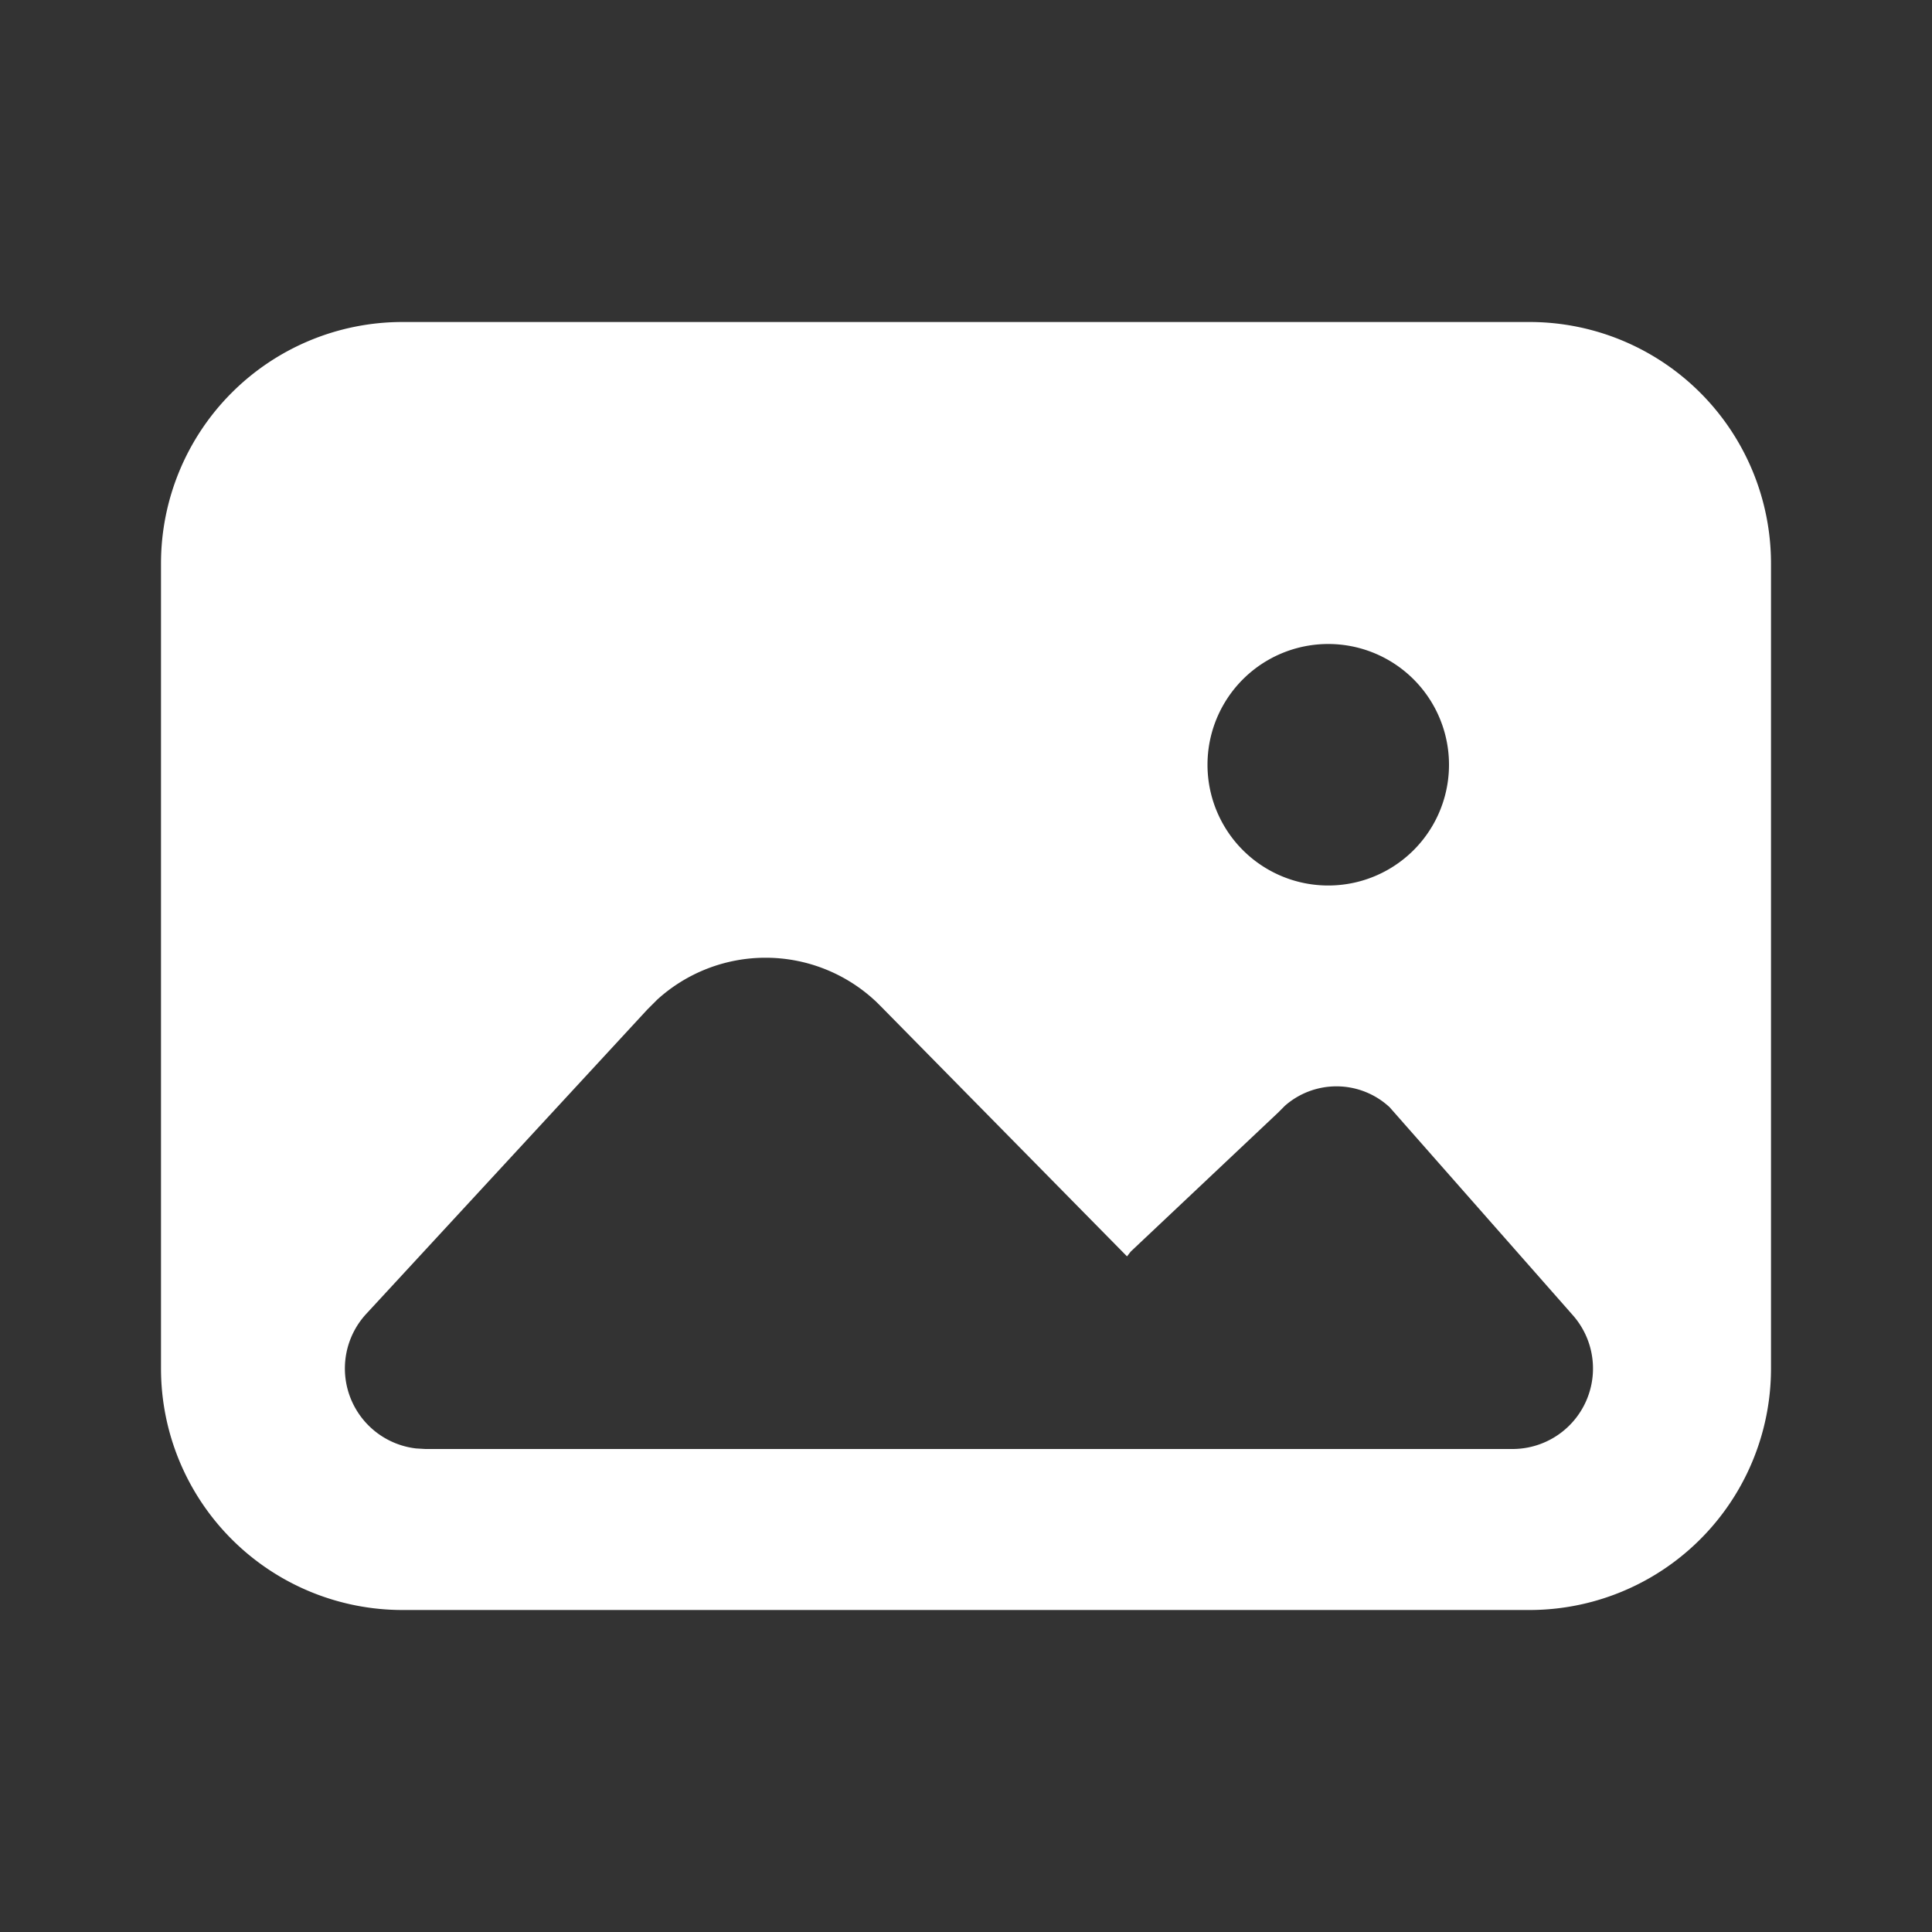
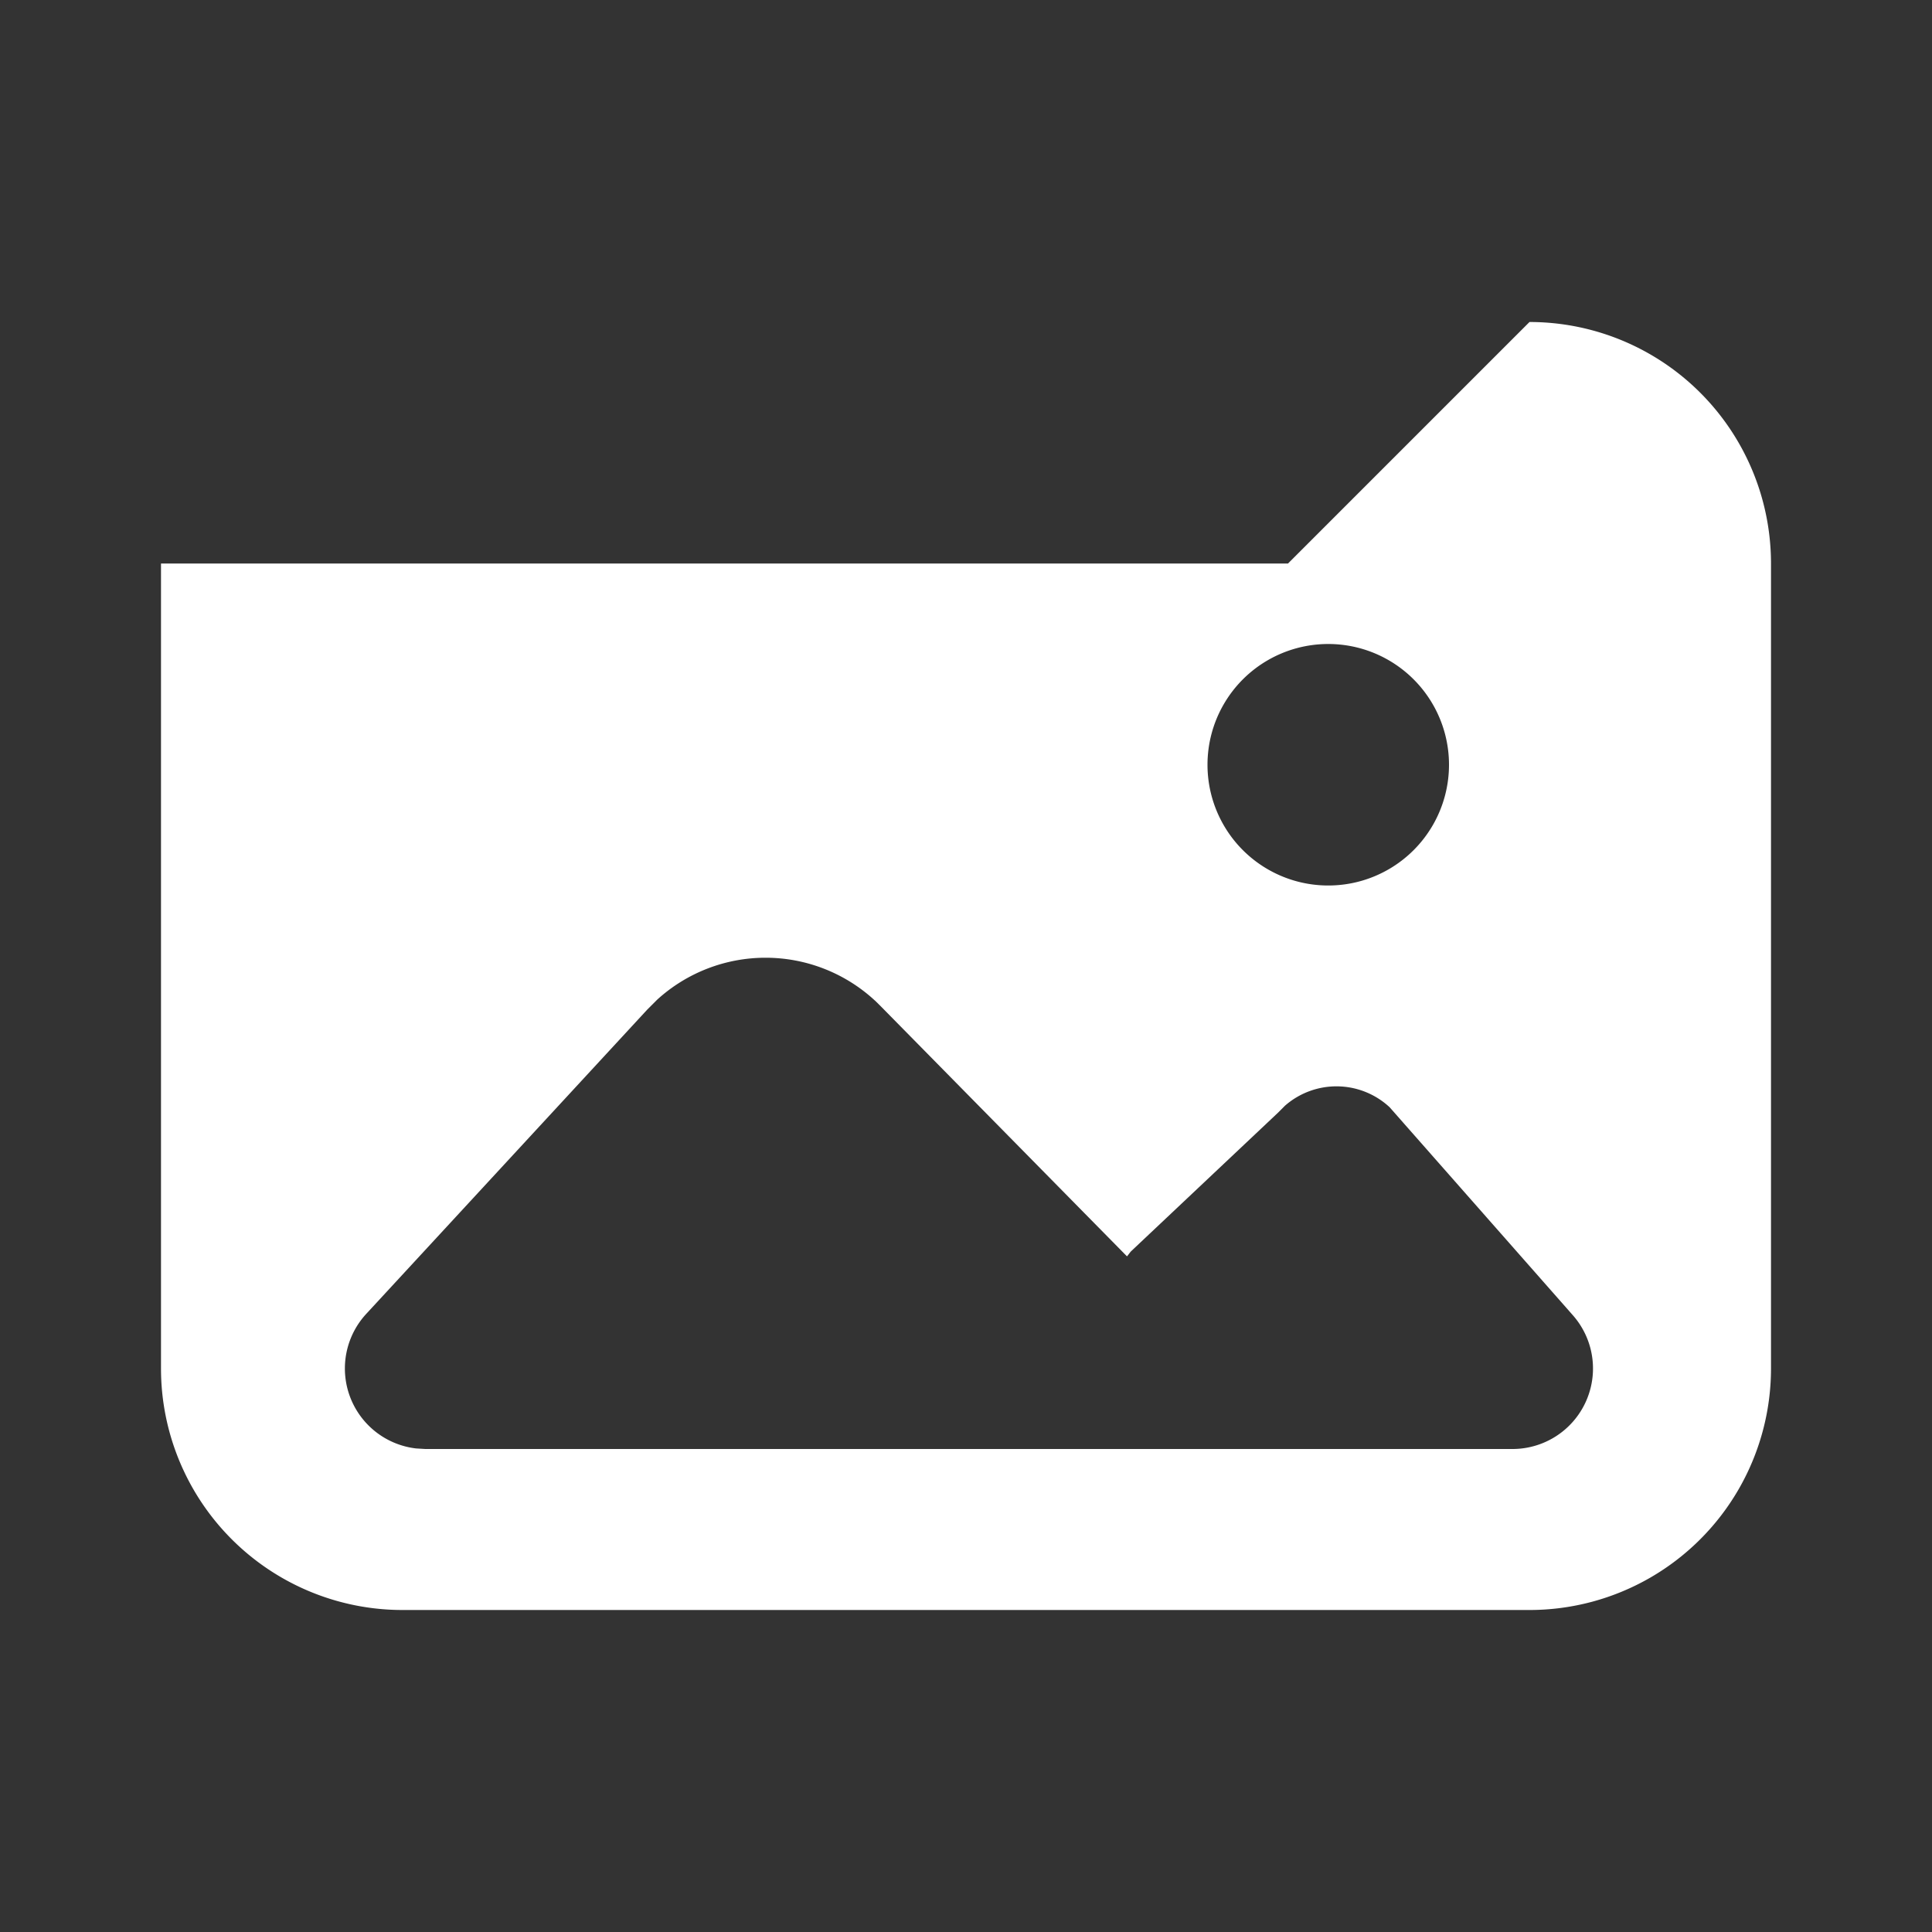
<svg xmlns="http://www.w3.org/2000/svg" t="1691949704944" class="icon" viewBox="0 0 1024 1024" version="1.1" p-id="165661" width="200" height="200">
  <rect x="0" y="0" width="1024" height="1024" fill="#333333" stroke="none" />
-   <path d="M810.667 170.667a128 128 0 0 1 128 128v426.667a128 128 0 0 1-128 128H213.333a128 128 0 0 1-128-128V298.667a128 128 0 0 1 128-128h597.333z m-347.008 359.595a85.333 85.333 0 0 0-115.371-0.384l-5.205 5.205-148.949 161.28a42.667 42.667 0 0 0 26.368 71.339l4.949 0.299H801.707a42.667 42.667 0 0 0 32-70.827l-97.195-110.336a41.387 41.387 0 0 0-55.467-0.768l-3.755 3.755-77.952 73.515-2.005 2.56-130.731-132.779-2.901-2.859zM704 341.333a64 64 0 1 0 0 128 64 64 0 0 0 0-128z" fill="#fff" p-id="165662" />
+   <path d="M810.667 170.667a128 128 0 0 1 128 128v426.667a128 128 0 0 1-128 128H213.333a128 128 0 0 1-128-128V298.667h597.333z m-347.008 359.595a85.333 85.333 0 0 0-115.371-0.384l-5.205 5.205-148.949 161.28a42.667 42.667 0 0 0 26.368 71.339l4.949 0.299H801.707a42.667 42.667 0 0 0 32-70.827l-97.195-110.336a41.387 41.387 0 0 0-55.467-0.768l-3.755 3.755-77.952 73.515-2.005 2.56-130.731-132.779-2.901-2.859zM704 341.333a64 64 0 1 0 0 128 64 64 0 0 0 0-128z" fill="#fff" p-id="165662" />
</svg>